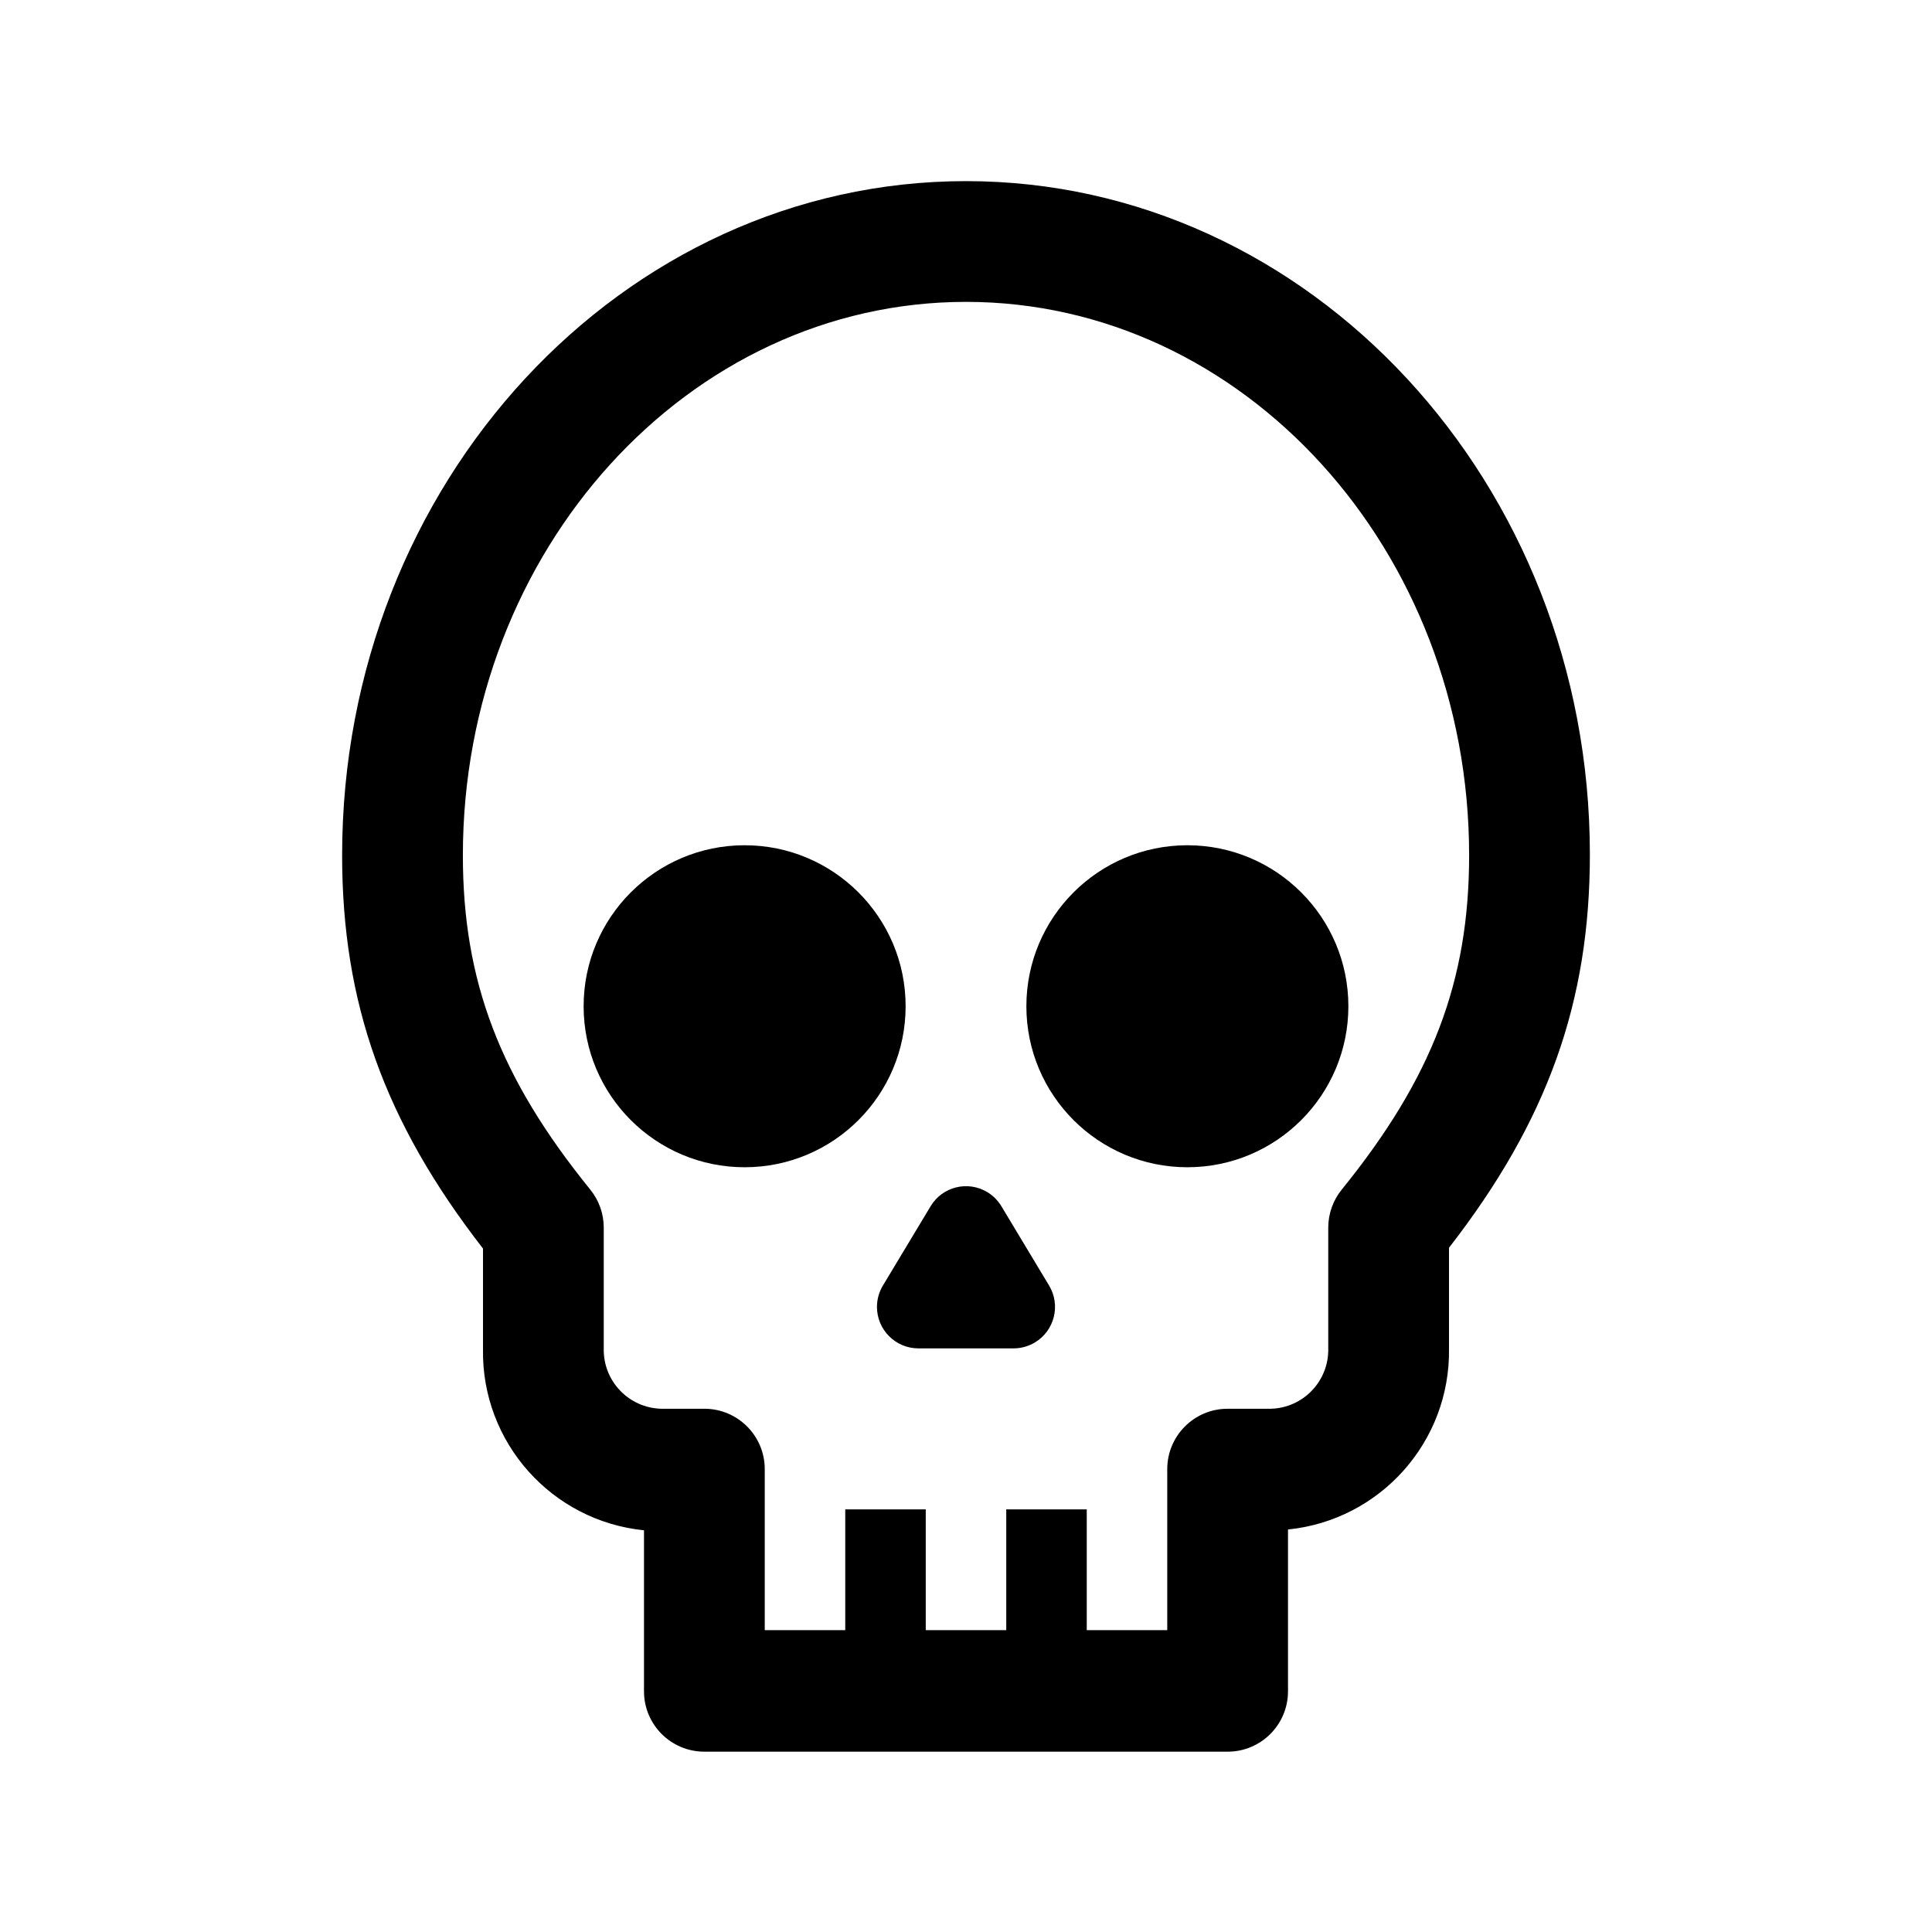
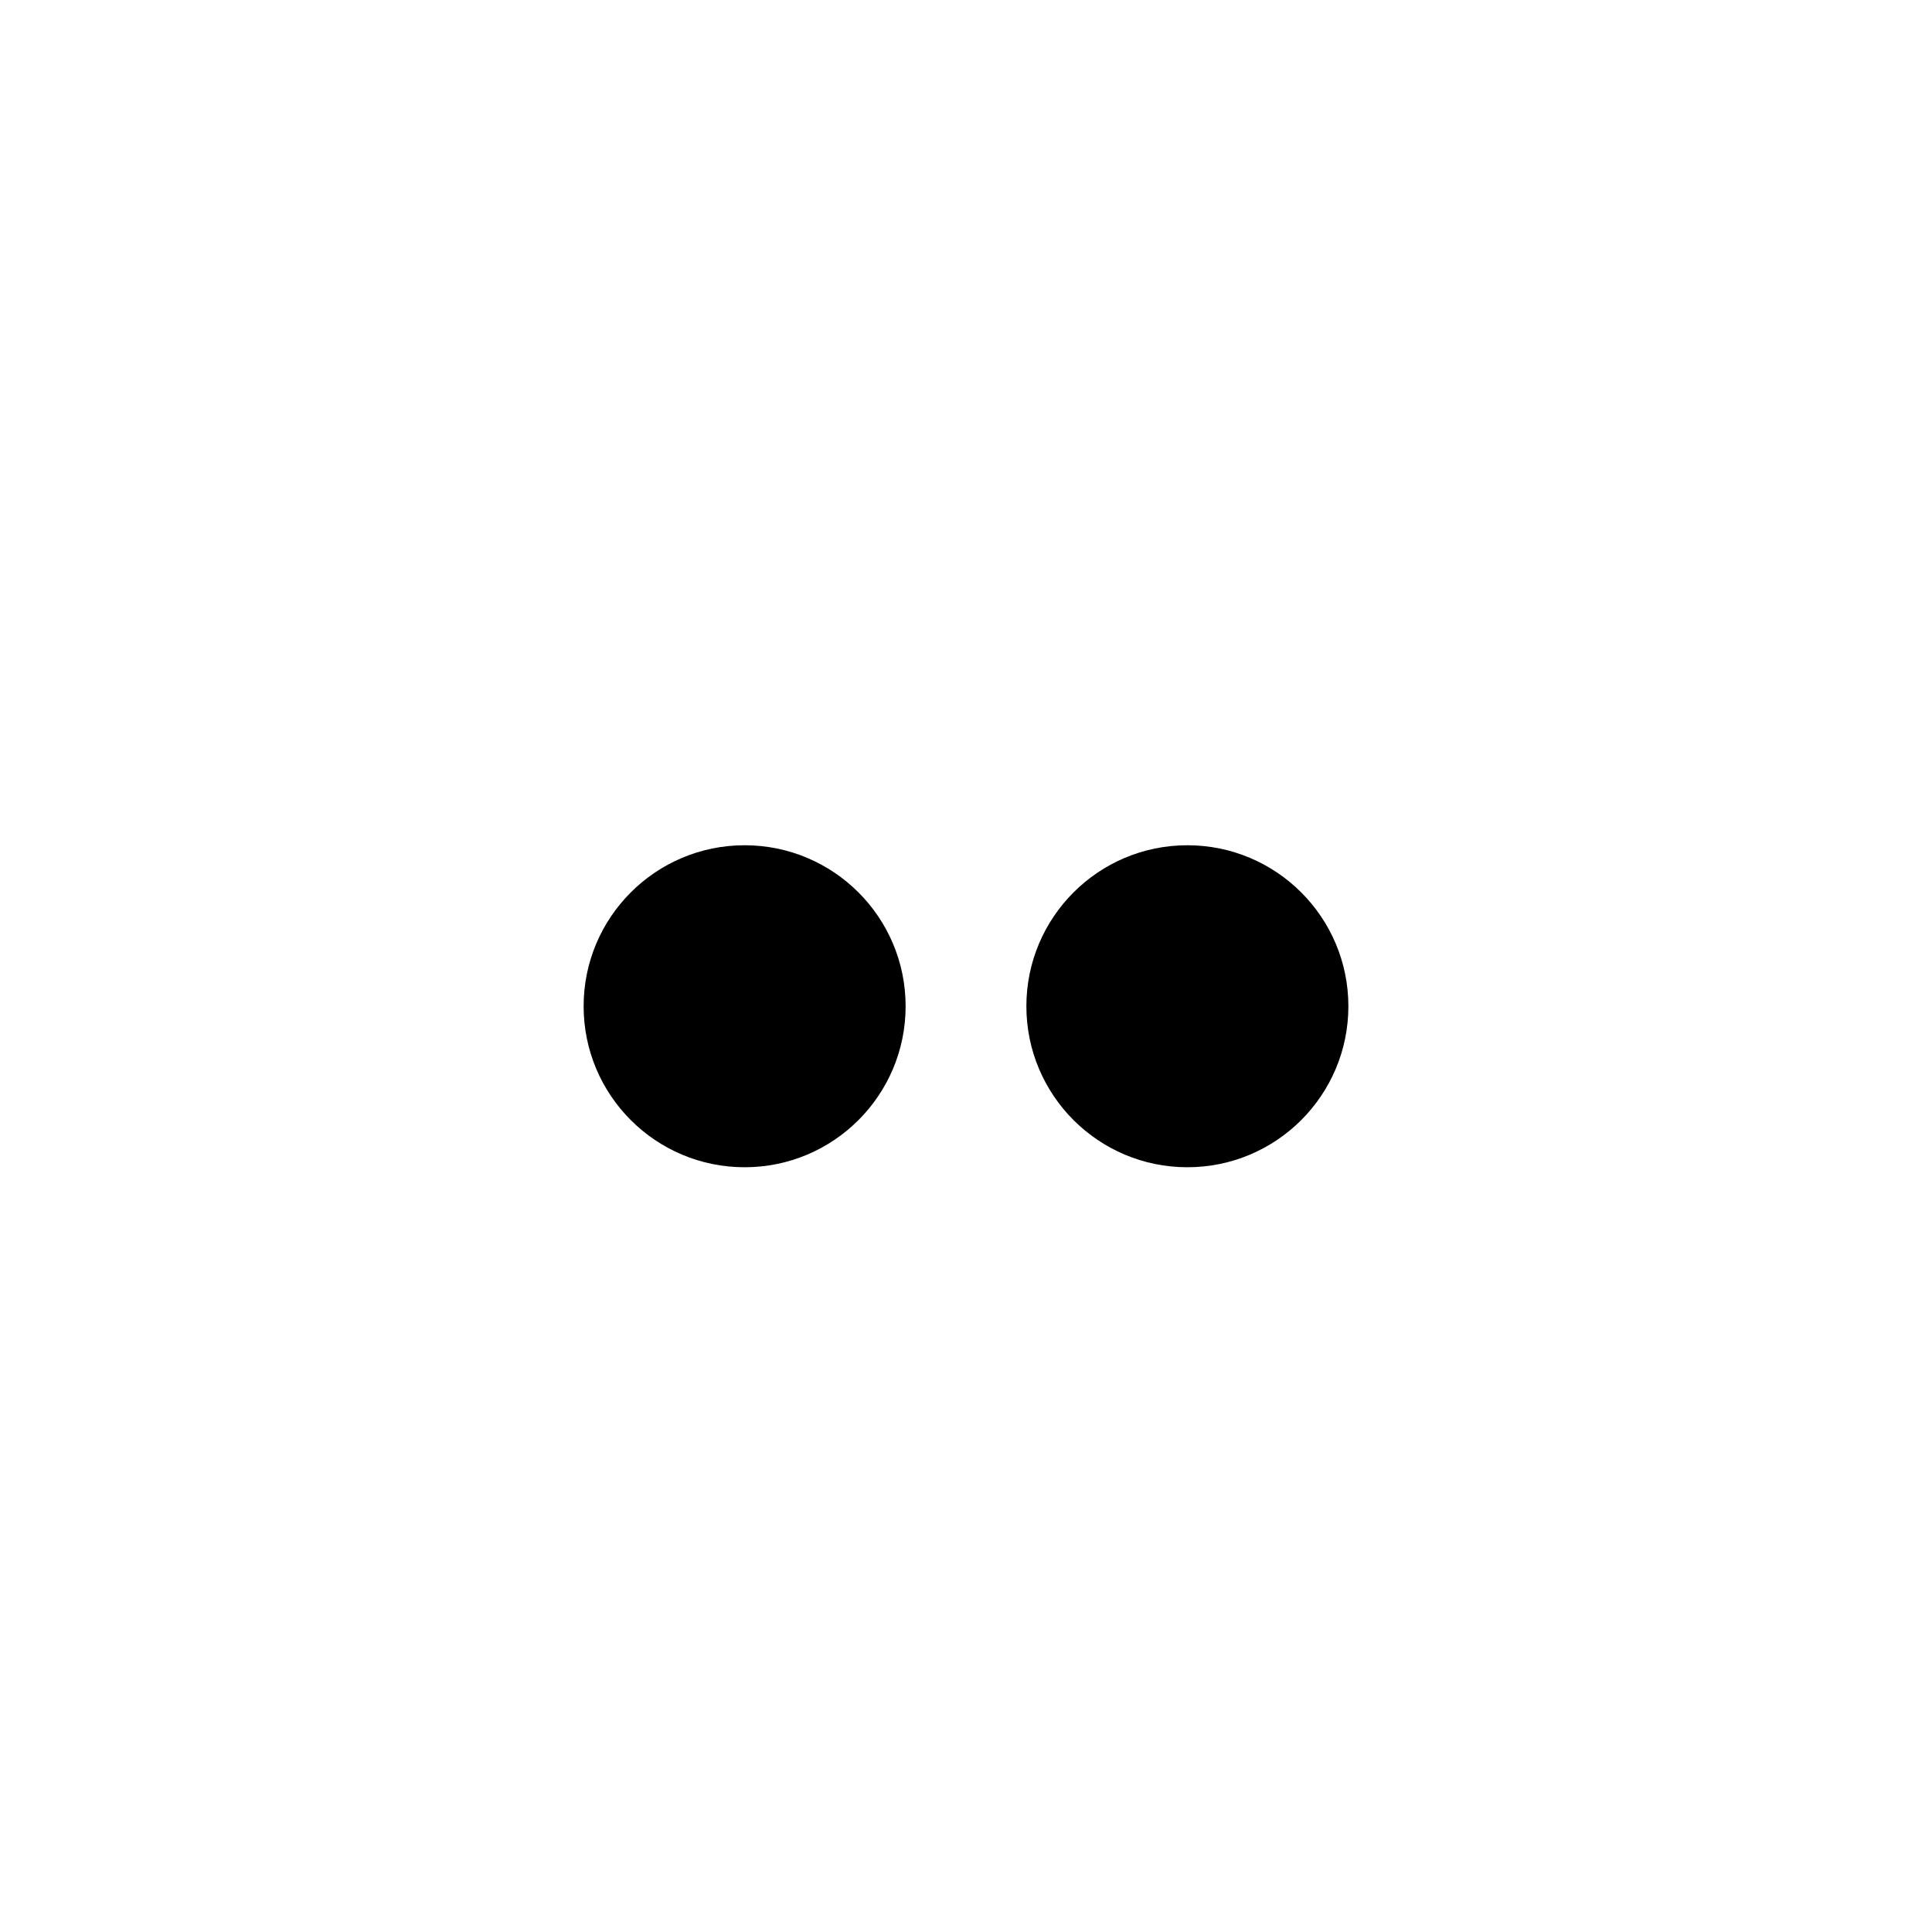
<svg xmlns="http://www.w3.org/2000/svg" overflow="hidden" xml:space="preserve" height="96" width="96">
  <g transform="translate(-101 -305)">
    <path d="M146 355C146 359.418 142.418 363 138 363 133.582 363 130 359.418 130 355 130 350.582 133.582 347 138 347 142.418 347 146 350.582 146 355Z" />
    <path d="M168 355C168 359.418 164.418 363 160 363 155.582 363 152 359.418 152 355 152 350.582 155.582 347 160 347 164.418 347 168 350.582 168 355Z" />
-     <path d="M153.13 368.88C153.715 369.855 153.399 371.121 152.424 371.706 152.105 371.897 151.741 371.999 151.37 372L146.63 372C145.492 371.996 144.573 371.071 144.576 369.934 144.577 369.562 144.679 369.198 144.87 368.88L147.24 364.94C147.82 363.968 149.079 363.651 150.051 364.231 150.342 364.405 150.586 364.649 150.76 364.94Z" />
-     <path d="M149 314C131.91 314 118 329 118 347.5 118 354.83 120.1 360.73 125 367.04L125 372.04C124.924 376.663 128.401 380.573 133 381.04L133 389.04C133 390.697 134.343 392.04 136 392.04L162 392.04C163.657 392.04 165 390.697 165 389.04L165 381C169.599 380.533 173.076 376.622 173 372L173 367C177.9 360.69 180 354.79 180 347.46 180 329 166.09 314 149 314ZM167.67 364.11C167.237 364.645 167 365.312 167 366L167 372C167.039 373.618 165.759 374.961 164.142 375 164.094 375.001 164.047 375.001 164 375L162 375C160.343 375 159 376.343 159 378L159 386 155 386 155 380 151 380 151 386 147 386 147 380 143 380 143 386 139 386 139 378C139 376.343 137.657 375 136 375L134 375C132.382 375.039 131.039 373.759 131 372.142 130.999 372.094 130.999 372.047 131 372L131 366C131 365.312 130.764 364.645 130.33 364.11 125.83 358.56 124 353.75 124 347.5 124 332.34 135.21 320 149 320 162.79 320 174 332.34 174 347.5 174 353.75 172.17 358.56 167.67 364.11Z" />
  </g>
</svg>